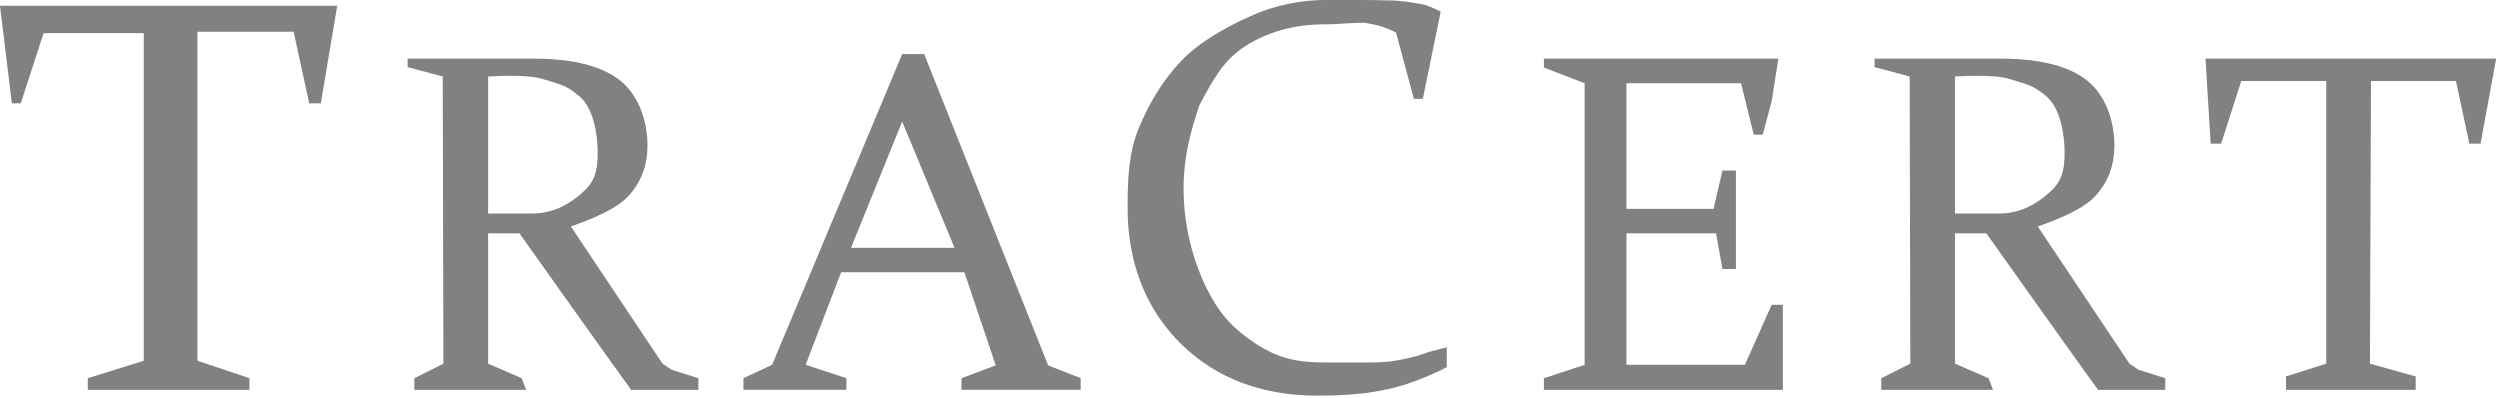
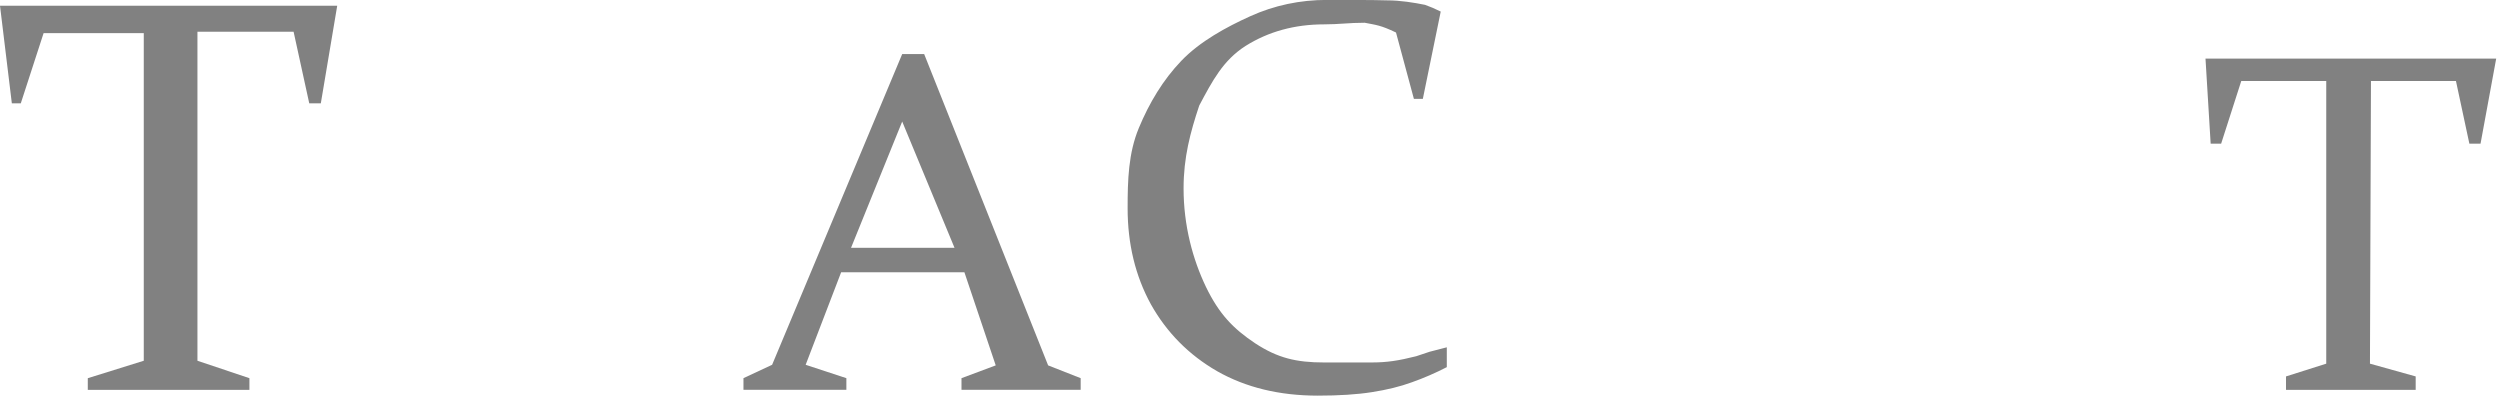
<svg xmlns="http://www.w3.org/2000/svg" width="251" height="40" viewBox="0 0 251 40" fill="none">
  <g clip-path="url(#clip0_15320_11695)">
    <path d="M8.814 39.14V37.971L14.435 36.219V3.324H4.378L2.087 10.376H1.189L0 0.578H33.856L32.21 10.376H31.049L29.477 3.185H19.823V36.219L25.042 37.971V39.14H8.814Z" fill="#818181" />
    <path d="M74.644 39.138V37.969L77.52 36.625L90.58 5.43H92.787L105.232 36.684L108.5 37.969V39.138H96.534V37.969L99.971 36.684L96.826 27.335H84.451L80.888 36.625L84.976 37.969V39.138H74.644ZM85.443 24.881H95.834L90.58 12.203L85.443 24.881Z" fill="#818181" />
    <path d="M132.301 39.722C128.448 39.722 125.082 38.904 122.202 37.269C119.361 35.633 117.143 33.393 115.548 30.549C113.991 27.706 113.213 24.492 113.213 20.909C113.213 18.066 113.29 15.378 114.341 12.846C115.392 10.314 116.778 8.013 118.606 6.105C120.474 4.157 123.116 2.719 125.529 1.628C127.942 0.538 130.51 -0.008 133.235 -0.008C135.141 -0.008 137.914 -0.008 139.261 0.037C140.608 0.037 141.955 0.262 143.078 0.487C144.168 0.915 143.56 0.654 144.649 1.161L142.853 9.925H141.955L140.159 3.264C138.588 2.509 138.139 2.509 137.016 2.284C135.445 2.284 134.421 2.446 132.943 2.446C129.985 2.446 127.358 3.167 125.062 4.608C122.805 6.049 121.726 8.106 120.403 10.599C119.505 13.296 118.831 15.797 118.831 18.913C118.831 22.653 119.753 26.036 121.076 28.801C122.399 31.528 123.797 32.984 126.015 34.464C128.272 35.944 130.141 36.392 132.943 36.392C134.927 36.392 136.08 36.392 137.671 36.392C139.261 36.392 140.384 36.217 142.18 35.767L143.527 35.318L145.259 34.869V36.86C144.13 37.444 142.963 37.95 141.757 38.379C140.589 38.807 139.247 39.138 137.729 39.372C136.25 39.606 134.441 39.722 132.301 39.722Z" fill="#818181" />
-     <path d="M155.008 39.141V37.973L159.094 36.629V8.355L155.008 6.782V5.883H178.55L177.877 10.152L176.979 13.523H176.081L174.796 8.355H163.297V20.971H172.039L172.937 17.119H174.285V27.006H172.937L172.286 23.424H163.297V36.629H175.183L177.877 30.602H178.999V39.141H155.008Z" fill="#818181" />
-     <path d="M188.878 39.141V37.973L191.795 36.512L191.729 7.681L188.203 6.736V5.883H200.67C204.289 5.883 207.245 6.425 209.307 7.905C211.37 9.385 212.286 12.109 212.286 14.602C212.286 16.588 211.663 18.263 210.418 19.627C209.211 20.99 206.694 21.997 204.592 22.737L213.797 36.512L214.695 37.119L217.389 37.973V39.141H210.654C209.404 37.48 199.429 23.424 199.429 23.424H196.285V36.512L199.653 37.973L200.102 39.141H188.878ZM201.674 7.905C200.074 7.421 196.285 7.681 196.285 7.681V21.438H200.67C202.849 21.438 204.431 20.495 205.715 19.366C206.999 18.236 207.286 17.191 207.286 15.321C207.286 13.296 206.774 10.794 205.49 9.703C204.206 8.612 203.814 8.553 201.674 7.905Z" fill="#818181" />
    <path d="M229.514 39.141V37.793L233.555 36.512V8.13H225.024L223.003 14.422H221.95L221.432 5.883H250.618L249.046 14.422H247.924L246.577 8.13H238.045L237.944 36.512L242.535 37.793V39.141H229.514Z" fill="#818181" />
-     <path d="M41.601 39.141V37.973L44.518 36.512L44.451 7.681L40.926 6.736V5.883H53.392C57.011 5.883 59.967 6.425 62.029 7.905C64.092 9.385 65.008 12.109 65.008 14.602C65.008 16.588 64.385 18.263 63.14 19.627C61.934 20.99 59.416 21.997 57.315 22.737L66.519 36.512L67.418 37.119L70.112 37.973V39.141H63.376C62.126 37.48 52.151 23.424 52.151 23.424H49.008V36.512L52.376 37.973L52.825 39.141H41.601ZM54.396 7.905C52.797 7.421 49.008 7.681 49.008 7.681V21.438H53.392C55.571 21.438 57.153 20.495 58.437 19.366C59.721 18.236 60.009 17.191 60.009 15.321C60.009 13.296 59.497 10.794 58.213 9.703C56.928 8.612 56.536 8.553 54.396 7.905Z" fill="#818181" />
  </g>
  <defs>
    <clipPath id="clip0_15320_11695">
      <rect width="251" height="40" fill="white" transform="translate(0 -0.008)" />
    </clipPath>
  </defs>
</svg>